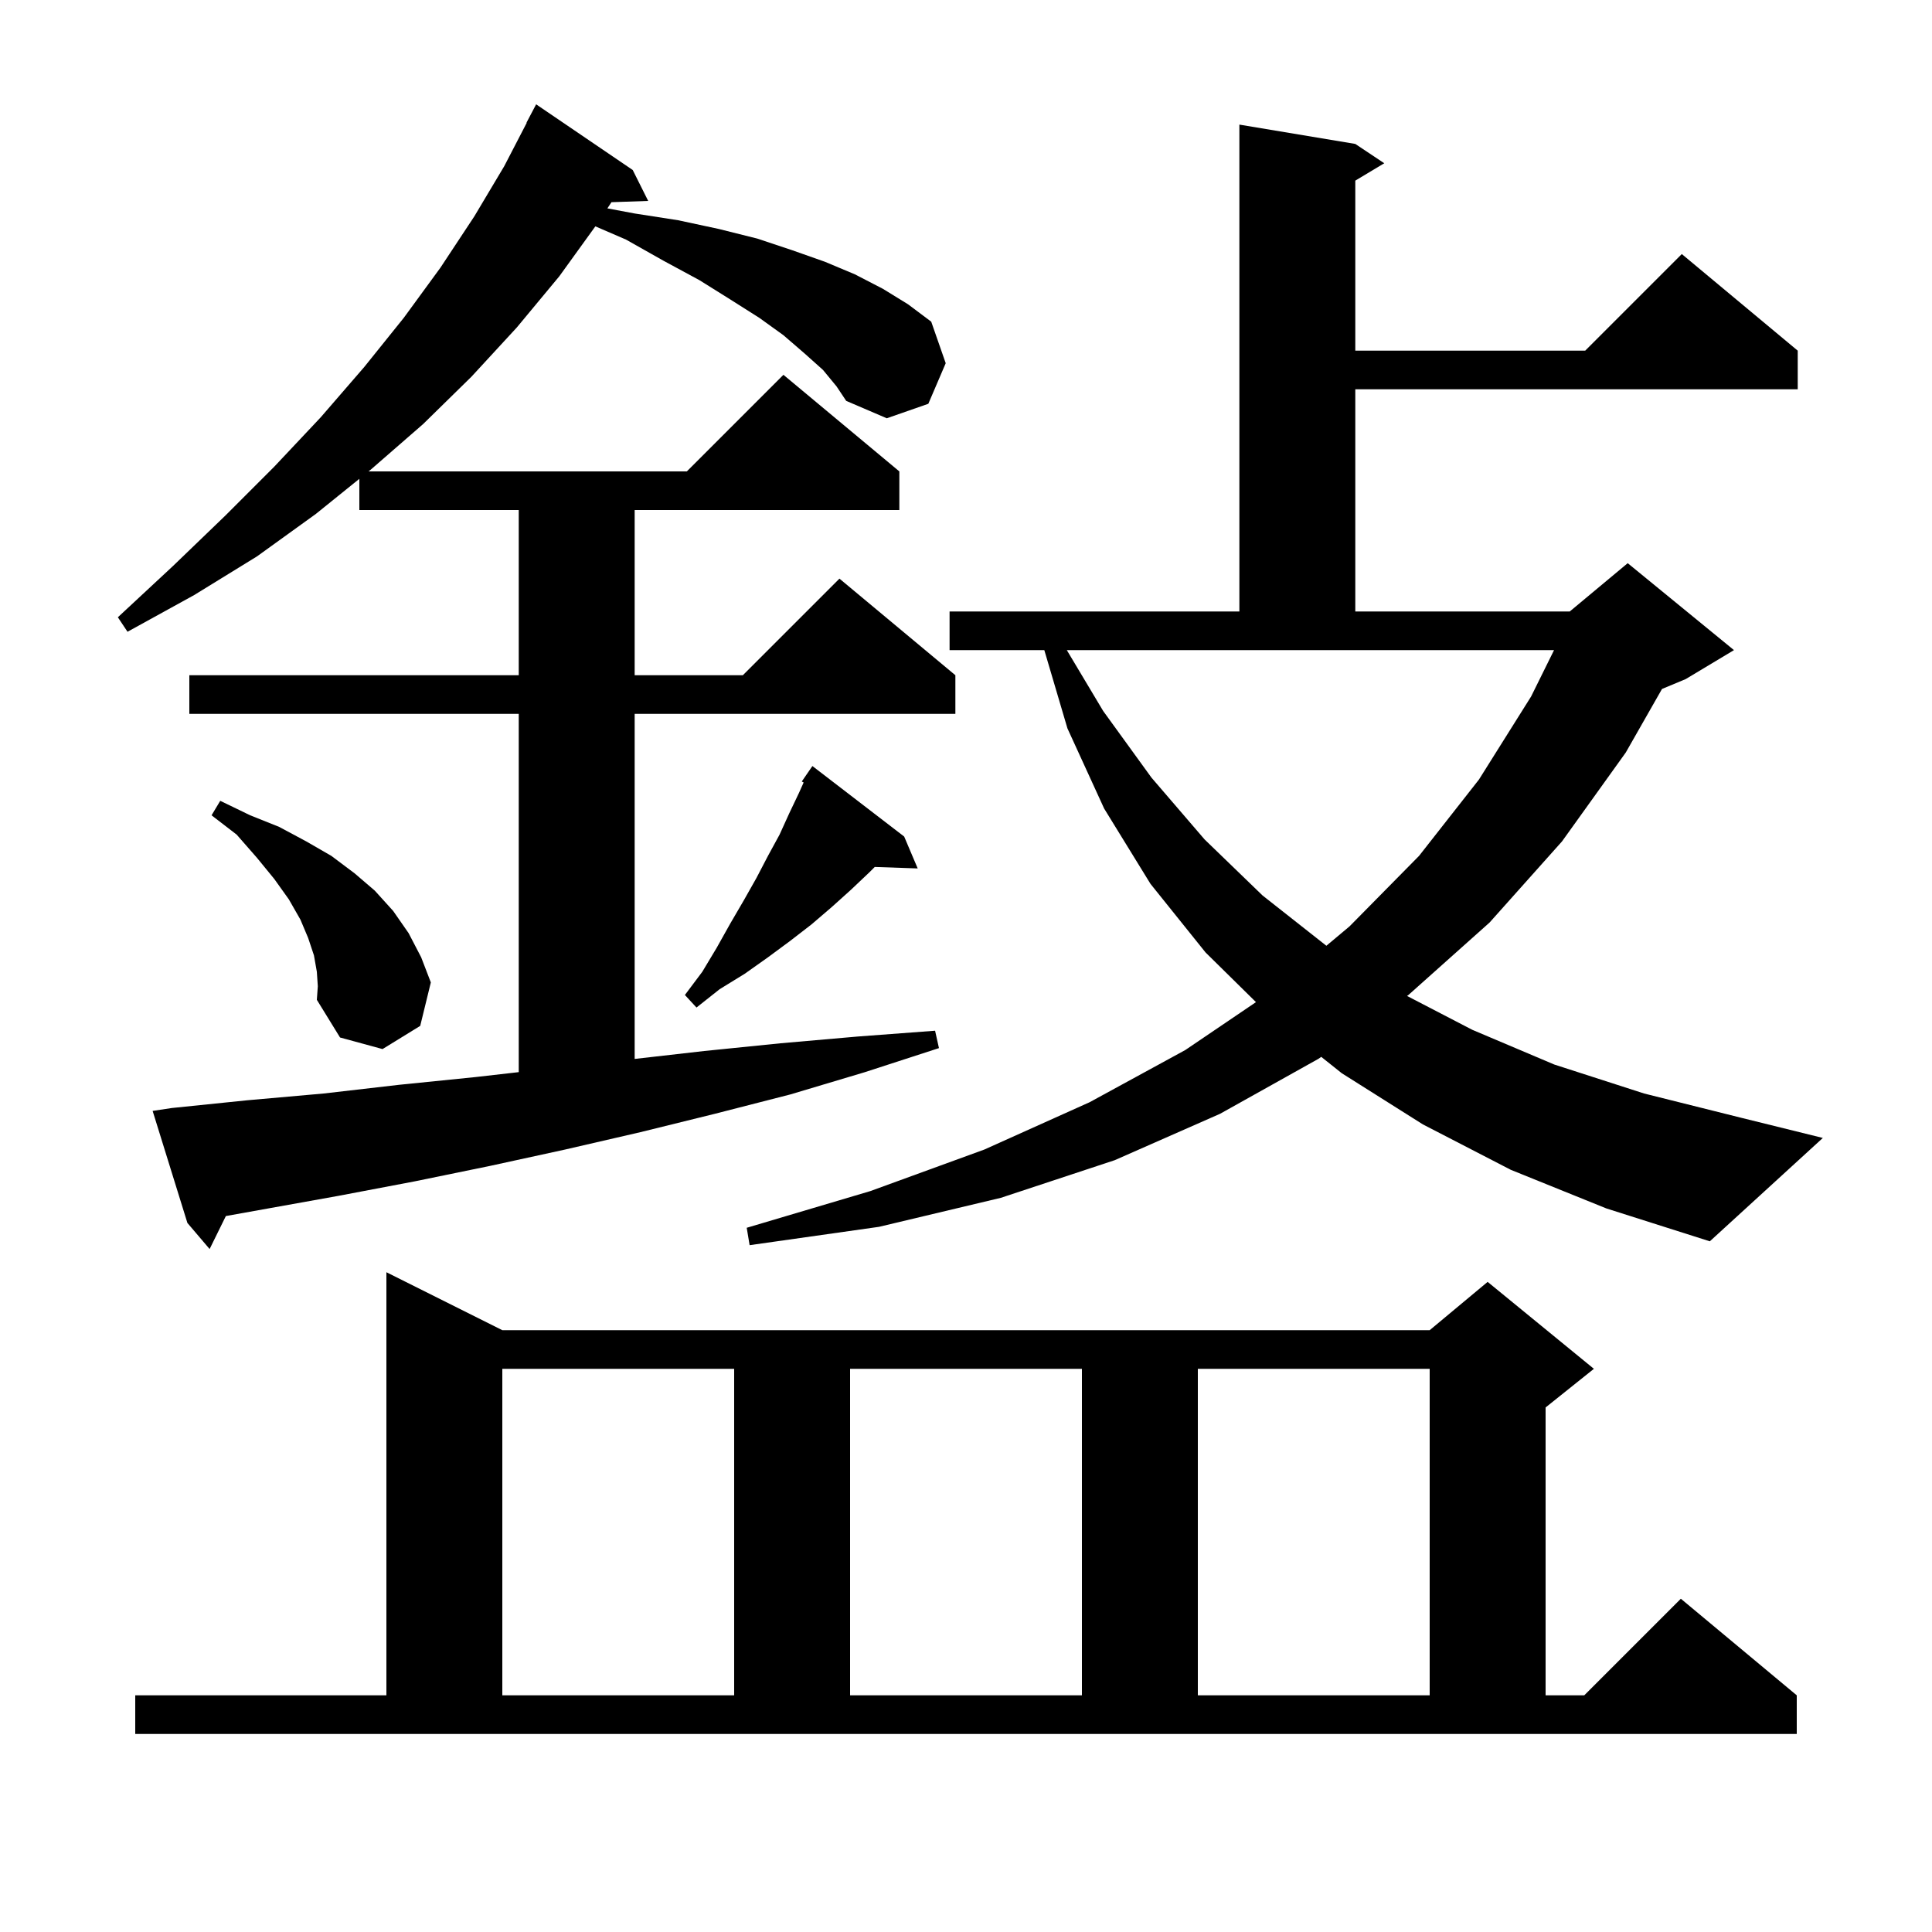
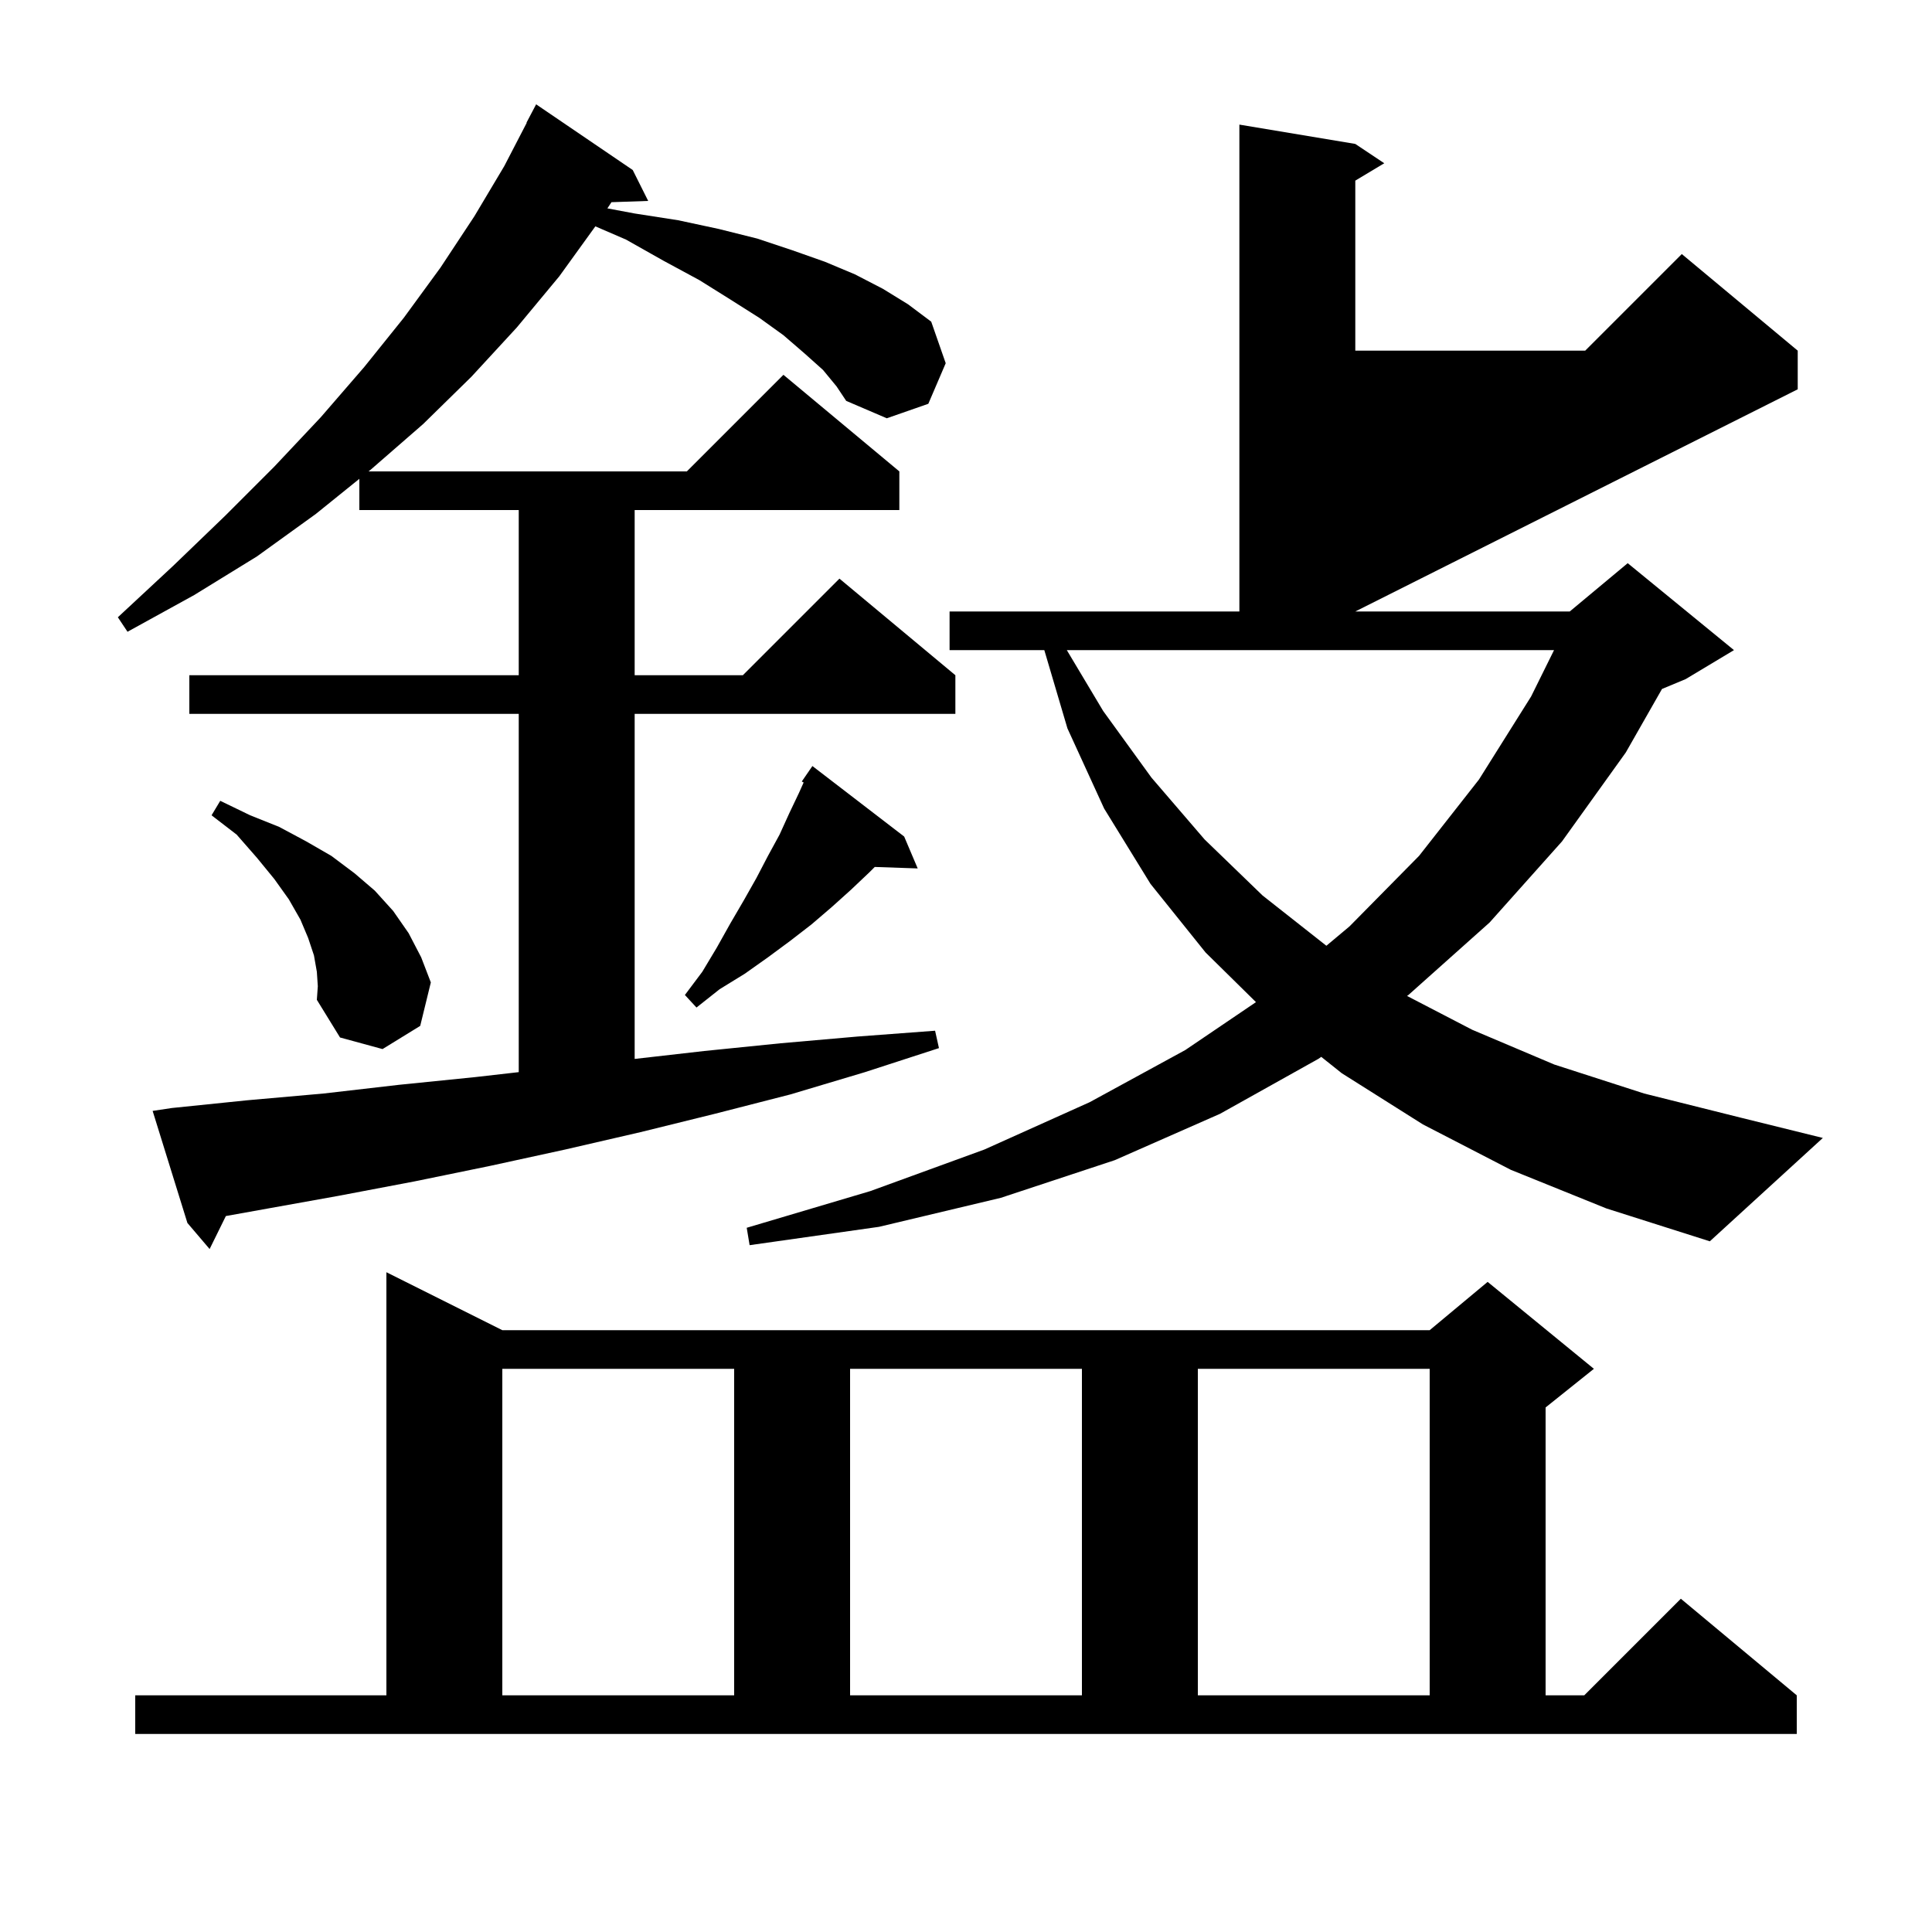
<svg xmlns="http://www.w3.org/2000/svg" version="1.1" baseProfile="full" viewBox="0 0 200 200" width="200" height="200">
  <g fill="currentColor">
-     <path d="M 14.0 175.5 L 40.0 175.5 L 40.0 131.7 L 52.0 137.7 L 148.0 137.7 L 154.0 132.7 L 165.0 141.7 L 160.0 145.7 L 160.0 175.5 L 164.0 175.5 L 174.0 165.5 L 186.0 175.5 L 186.0 179.5 L 14.0 179.5 Z M 52.0 141.7 L 52.0 175.5 L 76.0 175.5 L 76.0 141.7 Z M 88.0 141.7 L 88.0 175.5 L 112.0 175.5 L 112.0 141.7 Z M 124.0 141.7 L 124.0 175.5 L 148.0 175.5 L 148.0 141.7 Z M 85.2 38.3 L 83.3 36.6 L 81.1 34.7 L 78.6 32.9 L 75.6 31.0 L 72.4 29.0 L 68.7 27.0 L 64.8 24.8 L 61.632 23.432 L 57.9 28.6 L 53.5 33.9 L 48.8 39.0 L 43.8 43.9 L 38.4 48.6 L 38.152 48.8 L 71.1 48.8 L 81.1 38.8 L 93.1 48.8 L 93.1 52.8 L 65.7 52.8 L 65.7 69.9 L 76.9 69.9 L 86.9 59.9 L 98.9 69.9 L 98.9 73.9 L 65.7 73.9 L 65.7 109.62 L 72.9 108.8 L 80.8 108.0 L 88.8 107.3 L 96.8 106.7 L 97.2 108.5 L 89.5 111.0 L 81.8 113.3 L 74.0 115.3 L 66.3 117.2 L 58.5 119.0 L 50.7 120.7 L 42.9 122.3 L 35.0 123.8 L 23.381 125.885 L 21.7 129.3 L 19.4 126.6 L 15.8 115.0 L 17.8 114.7 L 25.6 113.9 L 33.5 113.2 L 41.3 112.3 L 49.2 111.5 L 53.7 110.987 L 53.7 73.9 L 19.6 73.9 L 19.6 69.9 L 53.7 69.9 L 53.7 52.8 L 37.2 52.8 L 37.2 49.568 L 32.7 53.2 L 26.6 57.6 L 20.1 61.6 L 13.2 65.4 L 12.2 63.9 L 17.9 58.6 L 23.3 53.4 L 28.4 48.3 L 33.2 43.2 L 37.7 38.0 L 41.8 32.9 L 45.6 27.7 L 49.1 22.4 L 52.2 17.2 L 54.527 12.712 L 54.5 12.7 L 55.5 10.8 L 65.5 17.6 L 67.1 20.8 L 63.299 20.931 L 62.877 21.571 L 65.7 22.1 L 70.2 22.8 L 74.4 23.7 L 78.4 24.7 L 82.0 25.9 L 85.4 27.1 L 88.5 28.4 L 91.4 29.9 L 94.0 31.5 L 96.4 33.3 L 97.9 37.6 L 96.1 41.8 L 91.8 43.3 L 87.6 41.5 L 86.6 40.0 Z M 156.4 121.1 L 147.3 116.4 L 138.9 111.1 L 136.774 109.405 L 136.5 109.6 L 126.3 115.3 L 115.4 120.1 L 103.6 124.0 L 91.0 127.0 L 77.6 128.9 L 77.3 127.1 L 90.1 123.3 L 101.9 119.0 L 112.8 114.1 L 122.7 108.7 L 130.018 103.74 L 124.8 98.6 L 119.1 91.5 L 114.3 83.7 L 110.5 75.4 L 108.107 67.3 L 98.3 67.3 L 98.3 63.3 L 128.3 63.3 L 128.3 12.9 L 140.3 14.9 L 143.3 16.9 L 140.3 18.7 L 140.3 36.3 L 164.1 36.3 L 174.1 26.3 L 186.1 36.3 L 186.1 40.3 L 140.3 40.3 L 140.3 63.3 L 162.5 63.3 L 168.5 58.3 L 179.5 67.3 L 174.5 70.3 L 172.05 71.321 L 168.3 77.9 L 161.7 87.1 L 154.2 95.5 L 145.8 103.0 L 145.658 103.101 L 152.4 106.6 L 160.9 110.2 L 170.2 113.2 L 180.2 115.7 L 188.7 117.8 L 177.0 128.5 L 166.3 125.1 Z M 32.8 100.6 L 32.5 98.9 L 31.9 97.1 L 31.1 95.2 L 29.9 93.1 L 28.4 91.0 L 26.6 88.8 L 24.5 86.4 L 21.9 84.4 L 22.8 82.9 L 25.9 84.4 L 28.9 85.6 L 31.7 87.1 L 34.3 88.6 L 36.7 90.4 L 38.8 92.2 L 40.7 94.3 L 42.3 96.6 L 43.6 99.1 L 44.6 101.7 L 43.5 106.2 L 39.6 108.6 L 35.2 107.4 L 32.8 103.5 L 32.9 102.1 Z M 93.6 86.6 L 95.0 89.9 L 90.553 89.747 L 90.0 90.3 L 88.1 92.1 L 86.1 93.9 L 84.0 95.7 L 81.8 97.4 L 79.5 99.1 L 77.1 100.8 L 74.5 102.4 L 72.1 104.3 L 70.9 103.0 L 72.7 100.6 L 74.2 98.1 L 75.6 95.6 L 77.0 93.2 L 78.3 90.9 L 79.5 88.6 L 80.7 86.4 L 81.7 84.2 L 82.7 82.1 L 83.193 81.004 L 83.0 80.9 L 84.1 79.3 Z M 114.2 73.6 L 119.2 80.5 L 124.7 86.9 L 130.7 92.7 L 137.3 97.9 L 137.307 97.904 L 139.7 95.9 L 146.9 88.6 L 153.1 80.7 L 158.5 72.1 L 160.874 67.3 L 110.436 67.3 Z " />
+     <path d="M 14.0 175.5 L 40.0 175.5 L 40.0 131.7 L 52.0 137.7 L 148.0 137.7 L 154.0 132.7 L 165.0 141.7 L 160.0 145.7 L 160.0 175.5 L 164.0 175.5 L 174.0 165.5 L 186.0 175.5 L 186.0 179.5 L 14.0 179.5 Z M 52.0 141.7 L 52.0 175.5 L 76.0 175.5 L 76.0 141.7 Z M 88.0 141.7 L 88.0 175.5 L 112.0 175.5 L 112.0 141.7 Z M 124.0 141.7 L 124.0 175.5 L 148.0 175.5 L 148.0 141.7 Z M 85.2 38.3 L 83.3 36.6 L 81.1 34.7 L 78.6 32.9 L 75.6 31.0 L 72.4 29.0 L 68.7 27.0 L 64.8 24.8 L 61.632 23.432 L 57.9 28.6 L 53.5 33.9 L 48.8 39.0 L 43.8 43.9 L 38.4 48.6 L 38.152 48.8 L 71.1 48.8 L 81.1 38.8 L 93.1 48.8 L 93.1 52.8 L 65.7 52.8 L 65.7 69.9 L 76.9 69.9 L 86.9 59.9 L 98.9 69.9 L 98.9 73.9 L 65.7 73.9 L 65.7 109.62 L 72.9 108.8 L 80.8 108.0 L 88.8 107.3 L 96.8 106.7 L 97.2 108.5 L 89.5 111.0 L 81.8 113.3 L 74.0 115.3 L 66.3 117.2 L 58.5 119.0 L 50.7 120.7 L 42.9 122.3 L 35.0 123.8 L 23.381 125.885 L 21.7 129.3 L 19.4 126.6 L 15.8 115.0 L 17.8 114.7 L 25.6 113.9 L 33.5 113.2 L 41.3 112.3 L 49.2 111.5 L 53.7 110.987 L 53.7 73.9 L 19.6 73.9 L 19.6 69.9 L 53.7 69.9 L 53.7 52.8 L 37.2 52.8 L 37.2 49.568 L 32.7 53.2 L 26.6 57.6 L 20.1 61.6 L 13.2 65.4 L 12.2 63.9 L 17.9 58.6 L 23.3 53.4 L 28.4 48.3 L 33.2 43.2 L 37.7 38.0 L 41.8 32.9 L 45.6 27.7 L 49.1 22.4 L 52.2 17.2 L 54.527 12.712 L 54.5 12.7 L 55.5 10.8 L 65.5 17.6 L 67.1 20.8 L 63.299 20.931 L 62.877 21.571 L 65.7 22.1 L 70.2 22.8 L 74.4 23.7 L 78.4 24.7 L 82.0 25.9 L 85.4 27.1 L 88.5 28.4 L 91.4 29.9 L 94.0 31.5 L 96.4 33.3 L 97.9 37.6 L 96.1 41.8 L 91.8 43.3 L 87.6 41.5 L 86.6 40.0 Z M 156.4 121.1 L 147.3 116.4 L 138.9 111.1 L 136.774 109.405 L 136.5 109.6 L 126.3 115.3 L 115.4 120.1 L 103.6 124.0 L 91.0 127.0 L 77.6 128.9 L 77.3 127.1 L 90.1 123.3 L 101.9 119.0 L 112.8 114.1 L 122.7 108.7 L 130.018 103.74 L 124.8 98.6 L 119.1 91.5 L 114.3 83.7 L 110.5 75.4 L 108.107 67.3 L 98.3 67.3 L 98.3 63.3 L 128.3 63.3 L 128.3 12.9 L 140.3 14.9 L 143.3 16.9 L 140.3 18.7 L 140.3 36.3 L 164.1 36.3 L 174.1 26.3 L 186.1 36.3 L 186.1 40.3 L 140.3 63.3 L 162.5 63.3 L 168.5 58.3 L 179.5 67.3 L 174.5 70.3 L 172.05 71.321 L 168.3 77.9 L 161.7 87.1 L 154.2 95.5 L 145.8 103.0 L 145.658 103.101 L 152.4 106.6 L 160.9 110.2 L 170.2 113.2 L 180.2 115.7 L 188.7 117.8 L 177.0 128.5 L 166.3 125.1 Z M 32.8 100.6 L 32.5 98.9 L 31.9 97.1 L 31.1 95.2 L 29.9 93.1 L 28.4 91.0 L 26.6 88.8 L 24.5 86.4 L 21.9 84.4 L 22.8 82.9 L 25.9 84.4 L 28.9 85.6 L 31.7 87.1 L 34.3 88.6 L 36.7 90.4 L 38.8 92.2 L 40.7 94.3 L 42.3 96.6 L 43.6 99.1 L 44.6 101.7 L 43.5 106.2 L 39.6 108.6 L 35.2 107.4 L 32.8 103.5 L 32.9 102.1 Z M 93.6 86.6 L 95.0 89.9 L 90.553 89.747 L 90.0 90.3 L 88.1 92.1 L 86.1 93.9 L 84.0 95.7 L 81.8 97.4 L 79.5 99.1 L 77.1 100.8 L 74.5 102.4 L 72.1 104.3 L 70.9 103.0 L 72.7 100.6 L 74.2 98.1 L 75.6 95.6 L 77.0 93.2 L 78.3 90.9 L 79.5 88.6 L 80.7 86.4 L 81.7 84.2 L 82.7 82.1 L 83.193 81.004 L 83.0 80.9 L 84.1 79.3 Z M 114.2 73.6 L 119.2 80.5 L 124.7 86.9 L 130.7 92.7 L 137.3 97.9 L 137.307 97.904 L 139.7 95.9 L 146.9 88.6 L 153.1 80.7 L 158.5 72.1 L 160.874 67.3 L 110.436 67.3 Z " />
  </g>
</svg>